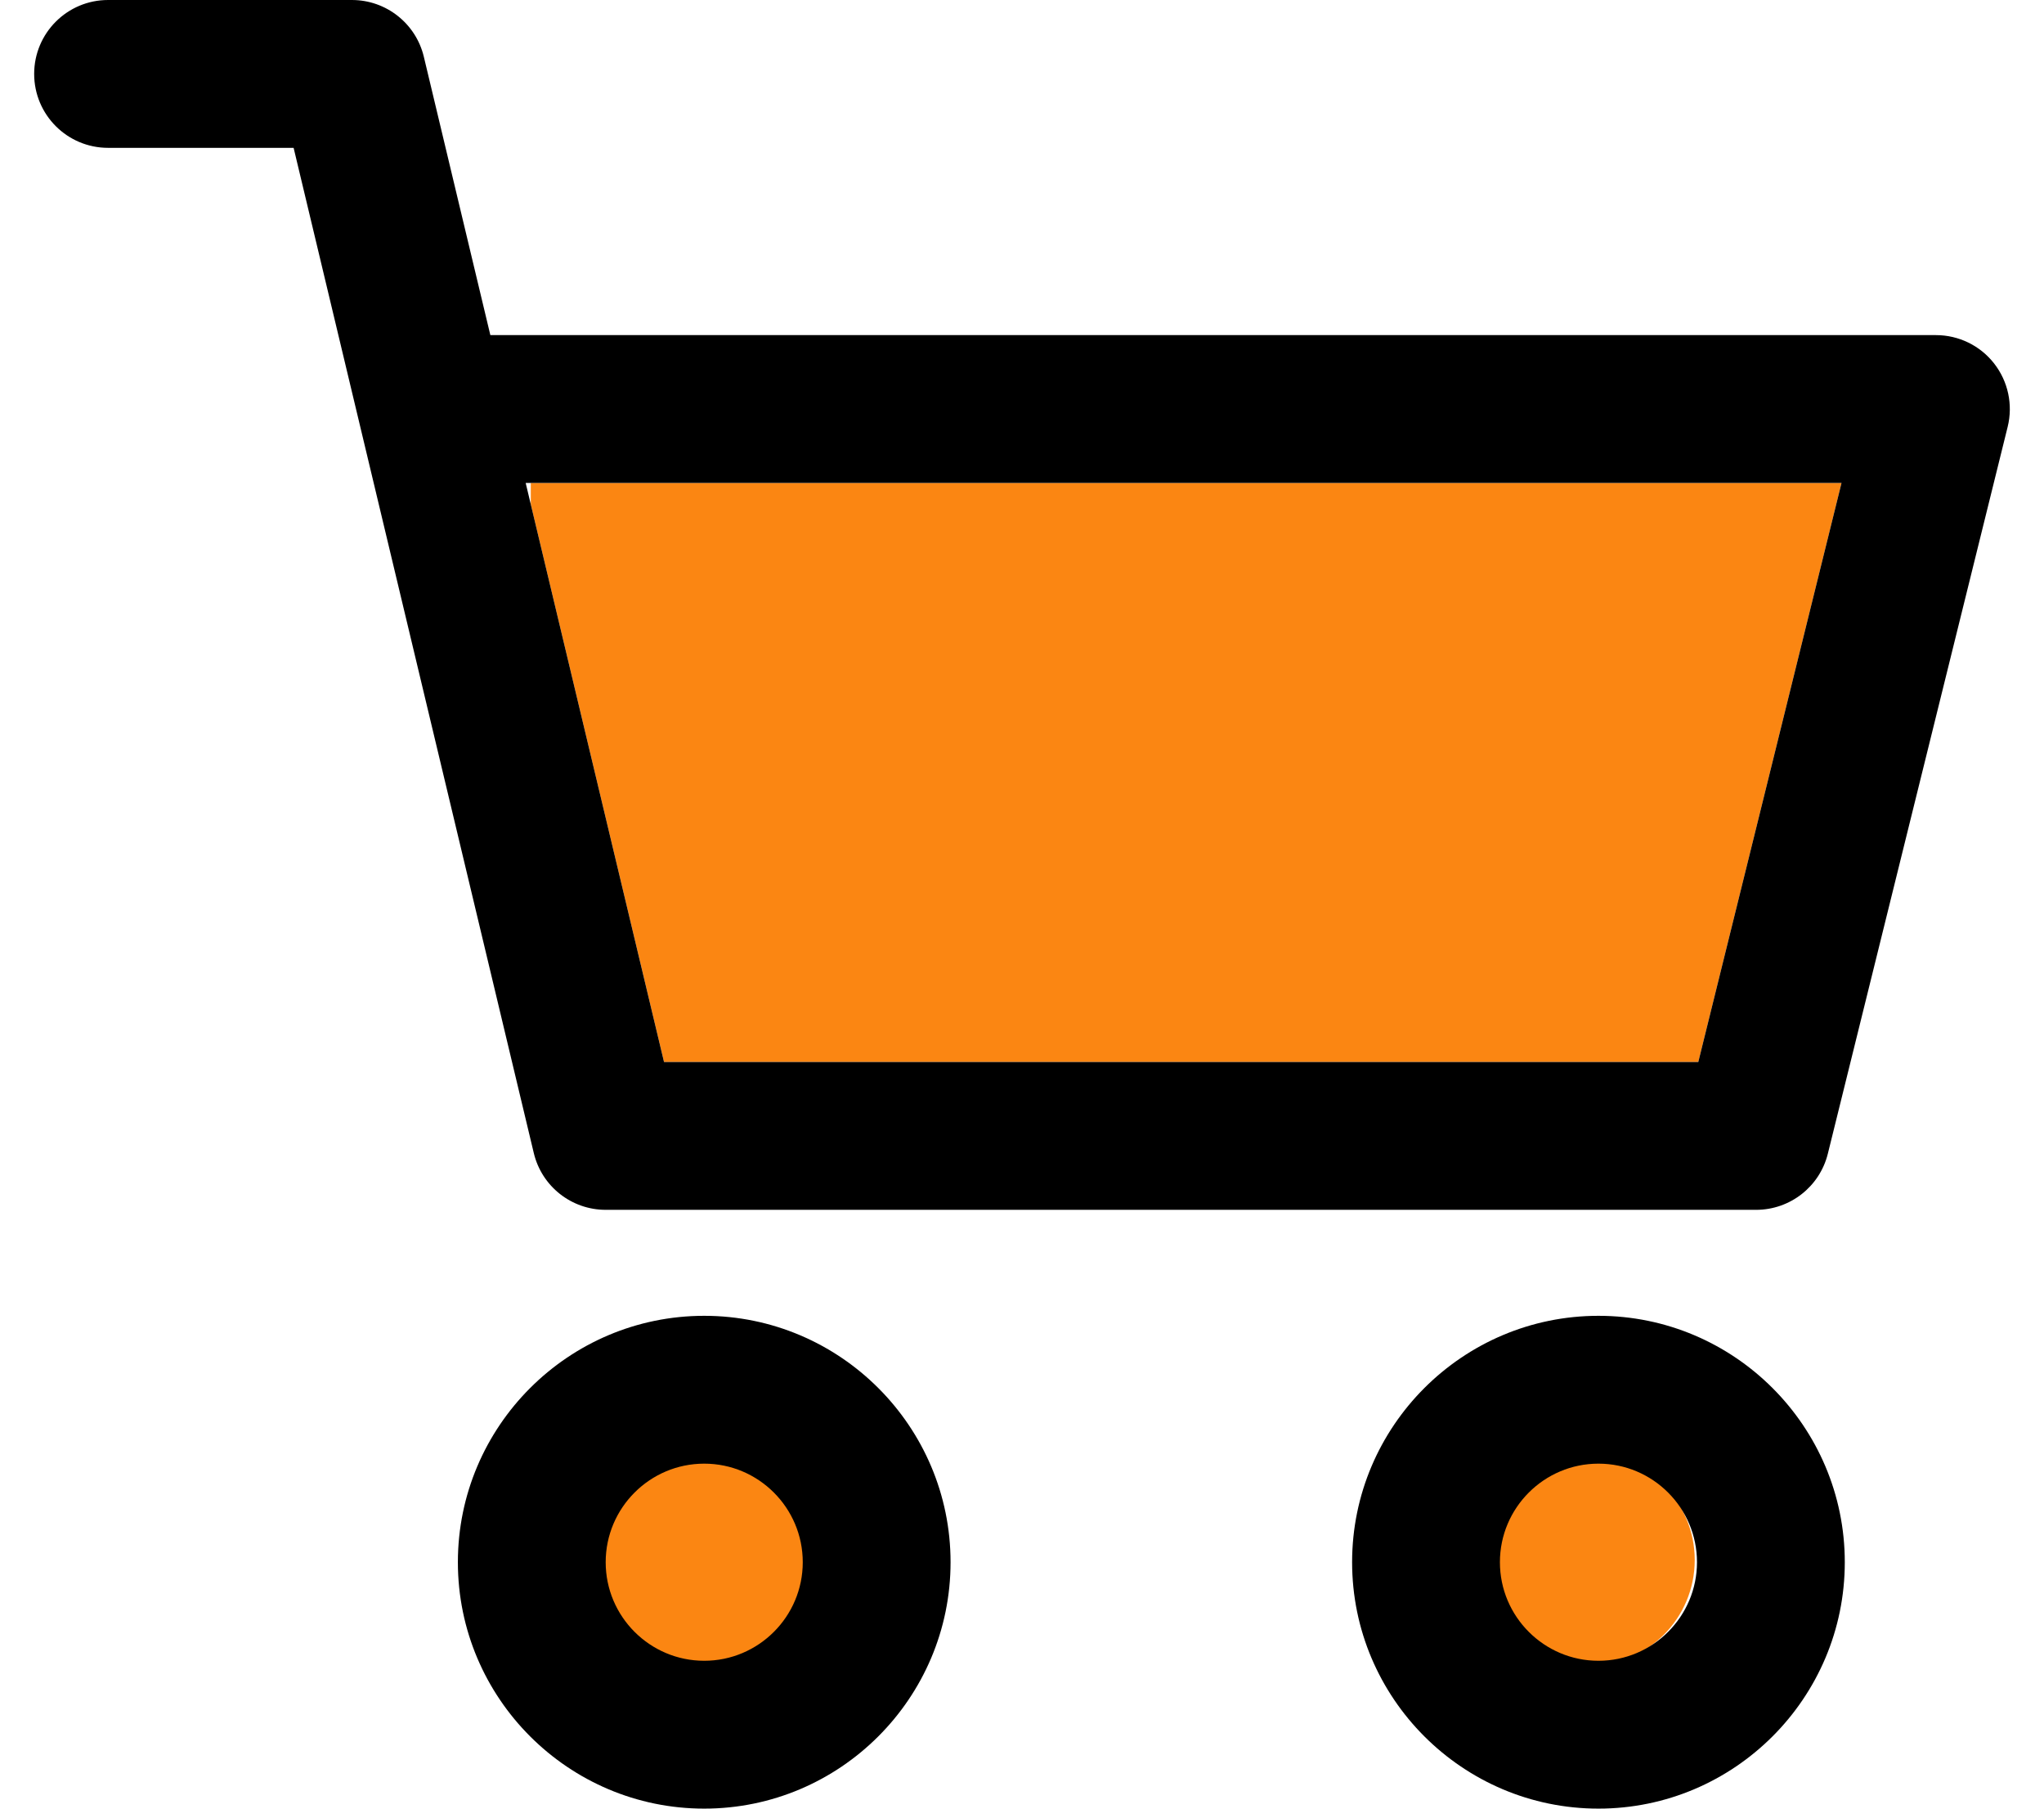
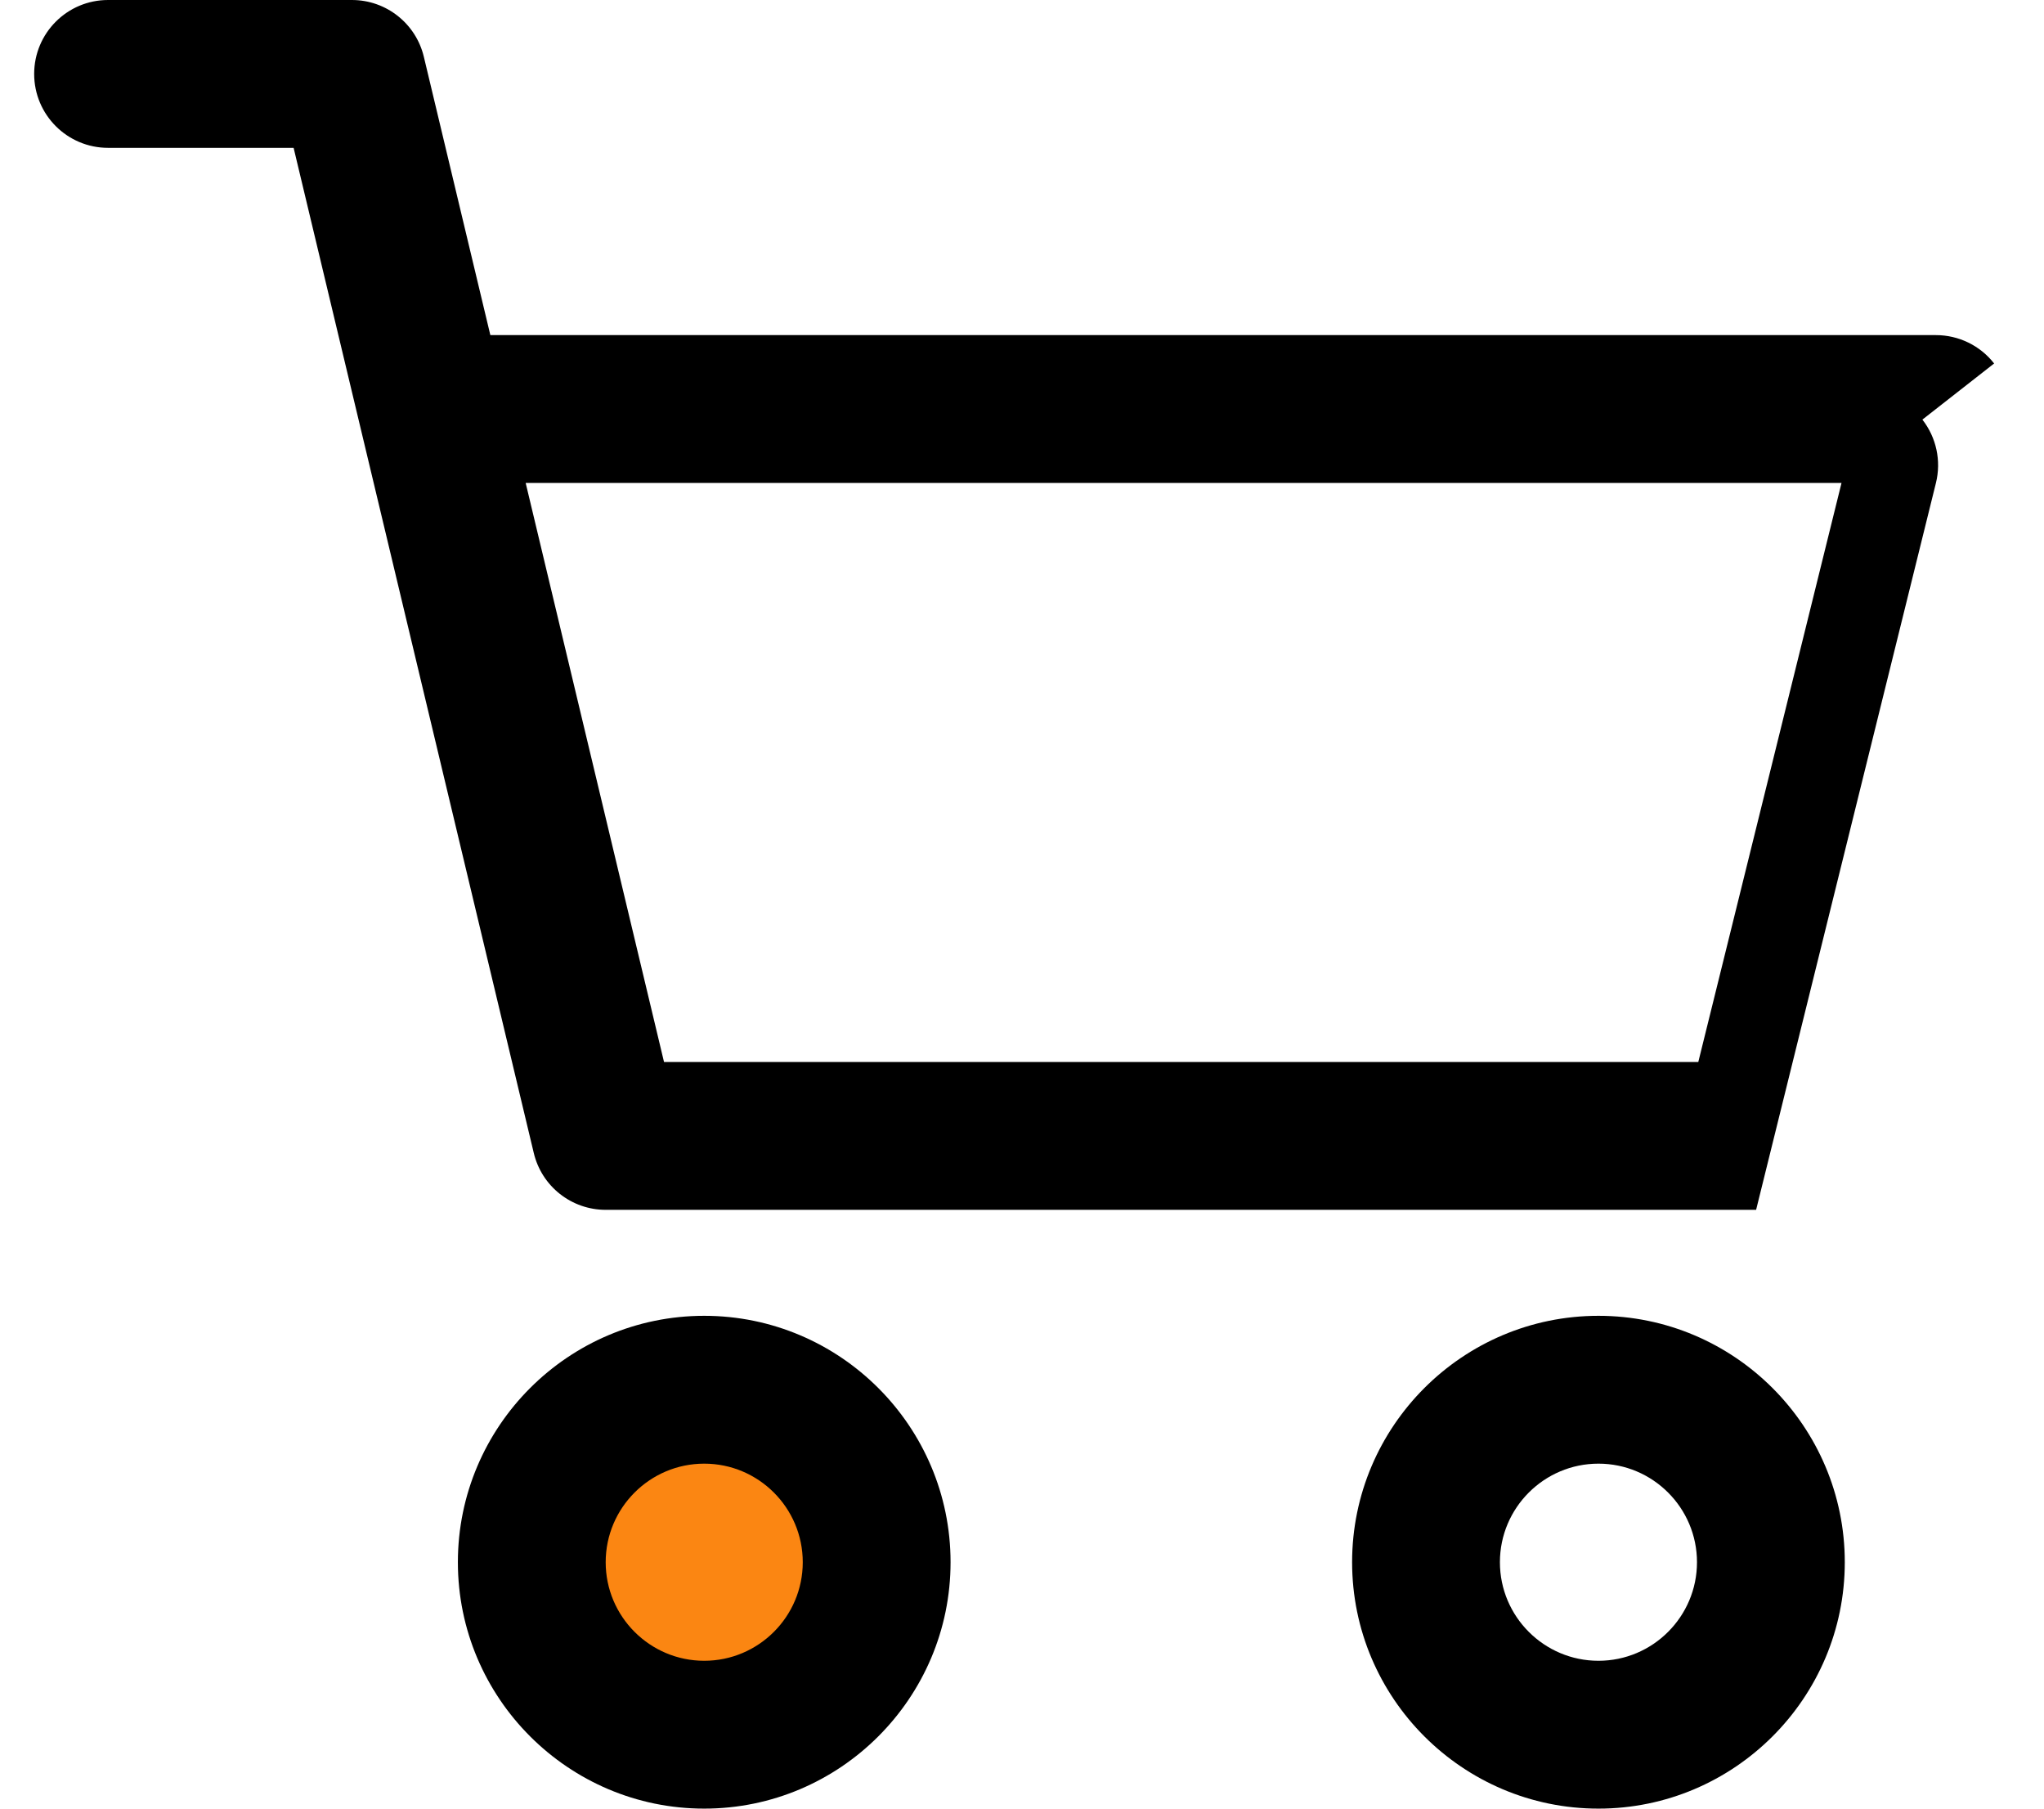
<svg xmlns="http://www.w3.org/2000/svg" xml:space="preserve" width="26" height="23" version="1.1" style="shape-rendering:geometricPrecision; text-rendering:geometricPrecision; image-rendering:optimizeQuality; fill-rule:evenodd; clip-rule:evenodd" viewBox="0 0 7393.25 6766.41">
  <defs>
    <style type="text/css">
   
    .fil1 {fill:black}
    .fil0 {fill:#FB8612}
   
  </style>
  </defs>
-   <polygon class="fil0" points="1858.42,1886.85 1858.42,1806.83 6763.38,1806.83 6227.42,3973.11 2357,3973.11 " />
  <circle class="fil0" cx="2500.34" cy="5836.32" r="395.66" />
-   <circle class="fil0" cx="5818.43" cy="5836.32" r="395.66" />
  <path class="fil1" d="M5853.8 4922.71c-508.32,0 -921.85,413.54 -921.85,921.85 0,508.31 413.54,921.85 921.85,921.85 508.3,0 921.85,-413.54 921.85,-921.85 0,-508.31 -413.55,-921.85 -921.85,-921.85zm0 1290.59c-203.36,0 -368.74,-165.38 -368.74,-368.74 0,-203.37 165.39,-368.74 368.74,-368.74 203.36,0 368.74,165.38 368.74,368.74 0,203.36 -165.38,368.74 -368.74,368.74z" />
-   <path class="fil1" d="M7334.48 1359.82c-52.36,-67.02 -132.66,-106.11 -217.74,-106.11l-5409.64 0 -248.9 -1041.41c-29.77,-124.44 -141.05,-212.3 -269,-212.3l-912.64 0c-152.75,-0.01 -276.56,123.79 -276.56,276.54 0,152.75 123.81,276.56 276.56,276.56l694.35 0 898.8 3760.81c29.78,124.55 141.06,212.3 269,212.3l4305.08 0c127.13,0 237.92,-86.65 268.43,-210l672.97 -2719.48c20.37,-82.58 1.65,-169.88 -50.71,-236.9zm-1107.06 2613.28l-3870.42 0 -517.71 -2166.28 4924.09 0 -535.96 2166.28z" />
+   <path class="fil1" d="M7334.48 1359.82c-52.36,-67.02 -132.66,-106.11 -217.74,-106.11l-5409.64 0 -248.9 -1041.41c-29.77,-124.44 -141.05,-212.3 -269,-212.3l-912.64 0c-152.75,-0.01 -276.56,123.79 -276.56,276.54 0,152.75 123.81,276.56 276.56,276.56l694.35 0 898.8 3760.81c29.78,124.55 141.06,212.3 269,212.3l4305.08 0l672.97 -2719.48c20.37,-82.58 1.65,-169.88 -50.71,-236.9zm-1107.06 2613.28l-3870.42 0 -517.71 -2166.28 4924.09 0 -535.96 2166.28z" />
  <path class="fil1" d="M2507.45 4922.71c-508.32,0 -921.85,413.54 -921.85,921.85 0,508.31 413.54,921.85 921.85,921.85 508.31,0 921.85,-413.54 921.85,-921.85 0,-508.31 -413.54,-921.85 -921.85,-921.85zm0 1290.59c-203.36,0 -368.74,-165.38 -368.74,-368.74 0,-203.37 165.38,-368.74 368.74,-368.74 203.36,0 368.74,165.38 368.74,368.74 0,203.36 -165.38,368.74 -368.74,368.74z" />
</svg>